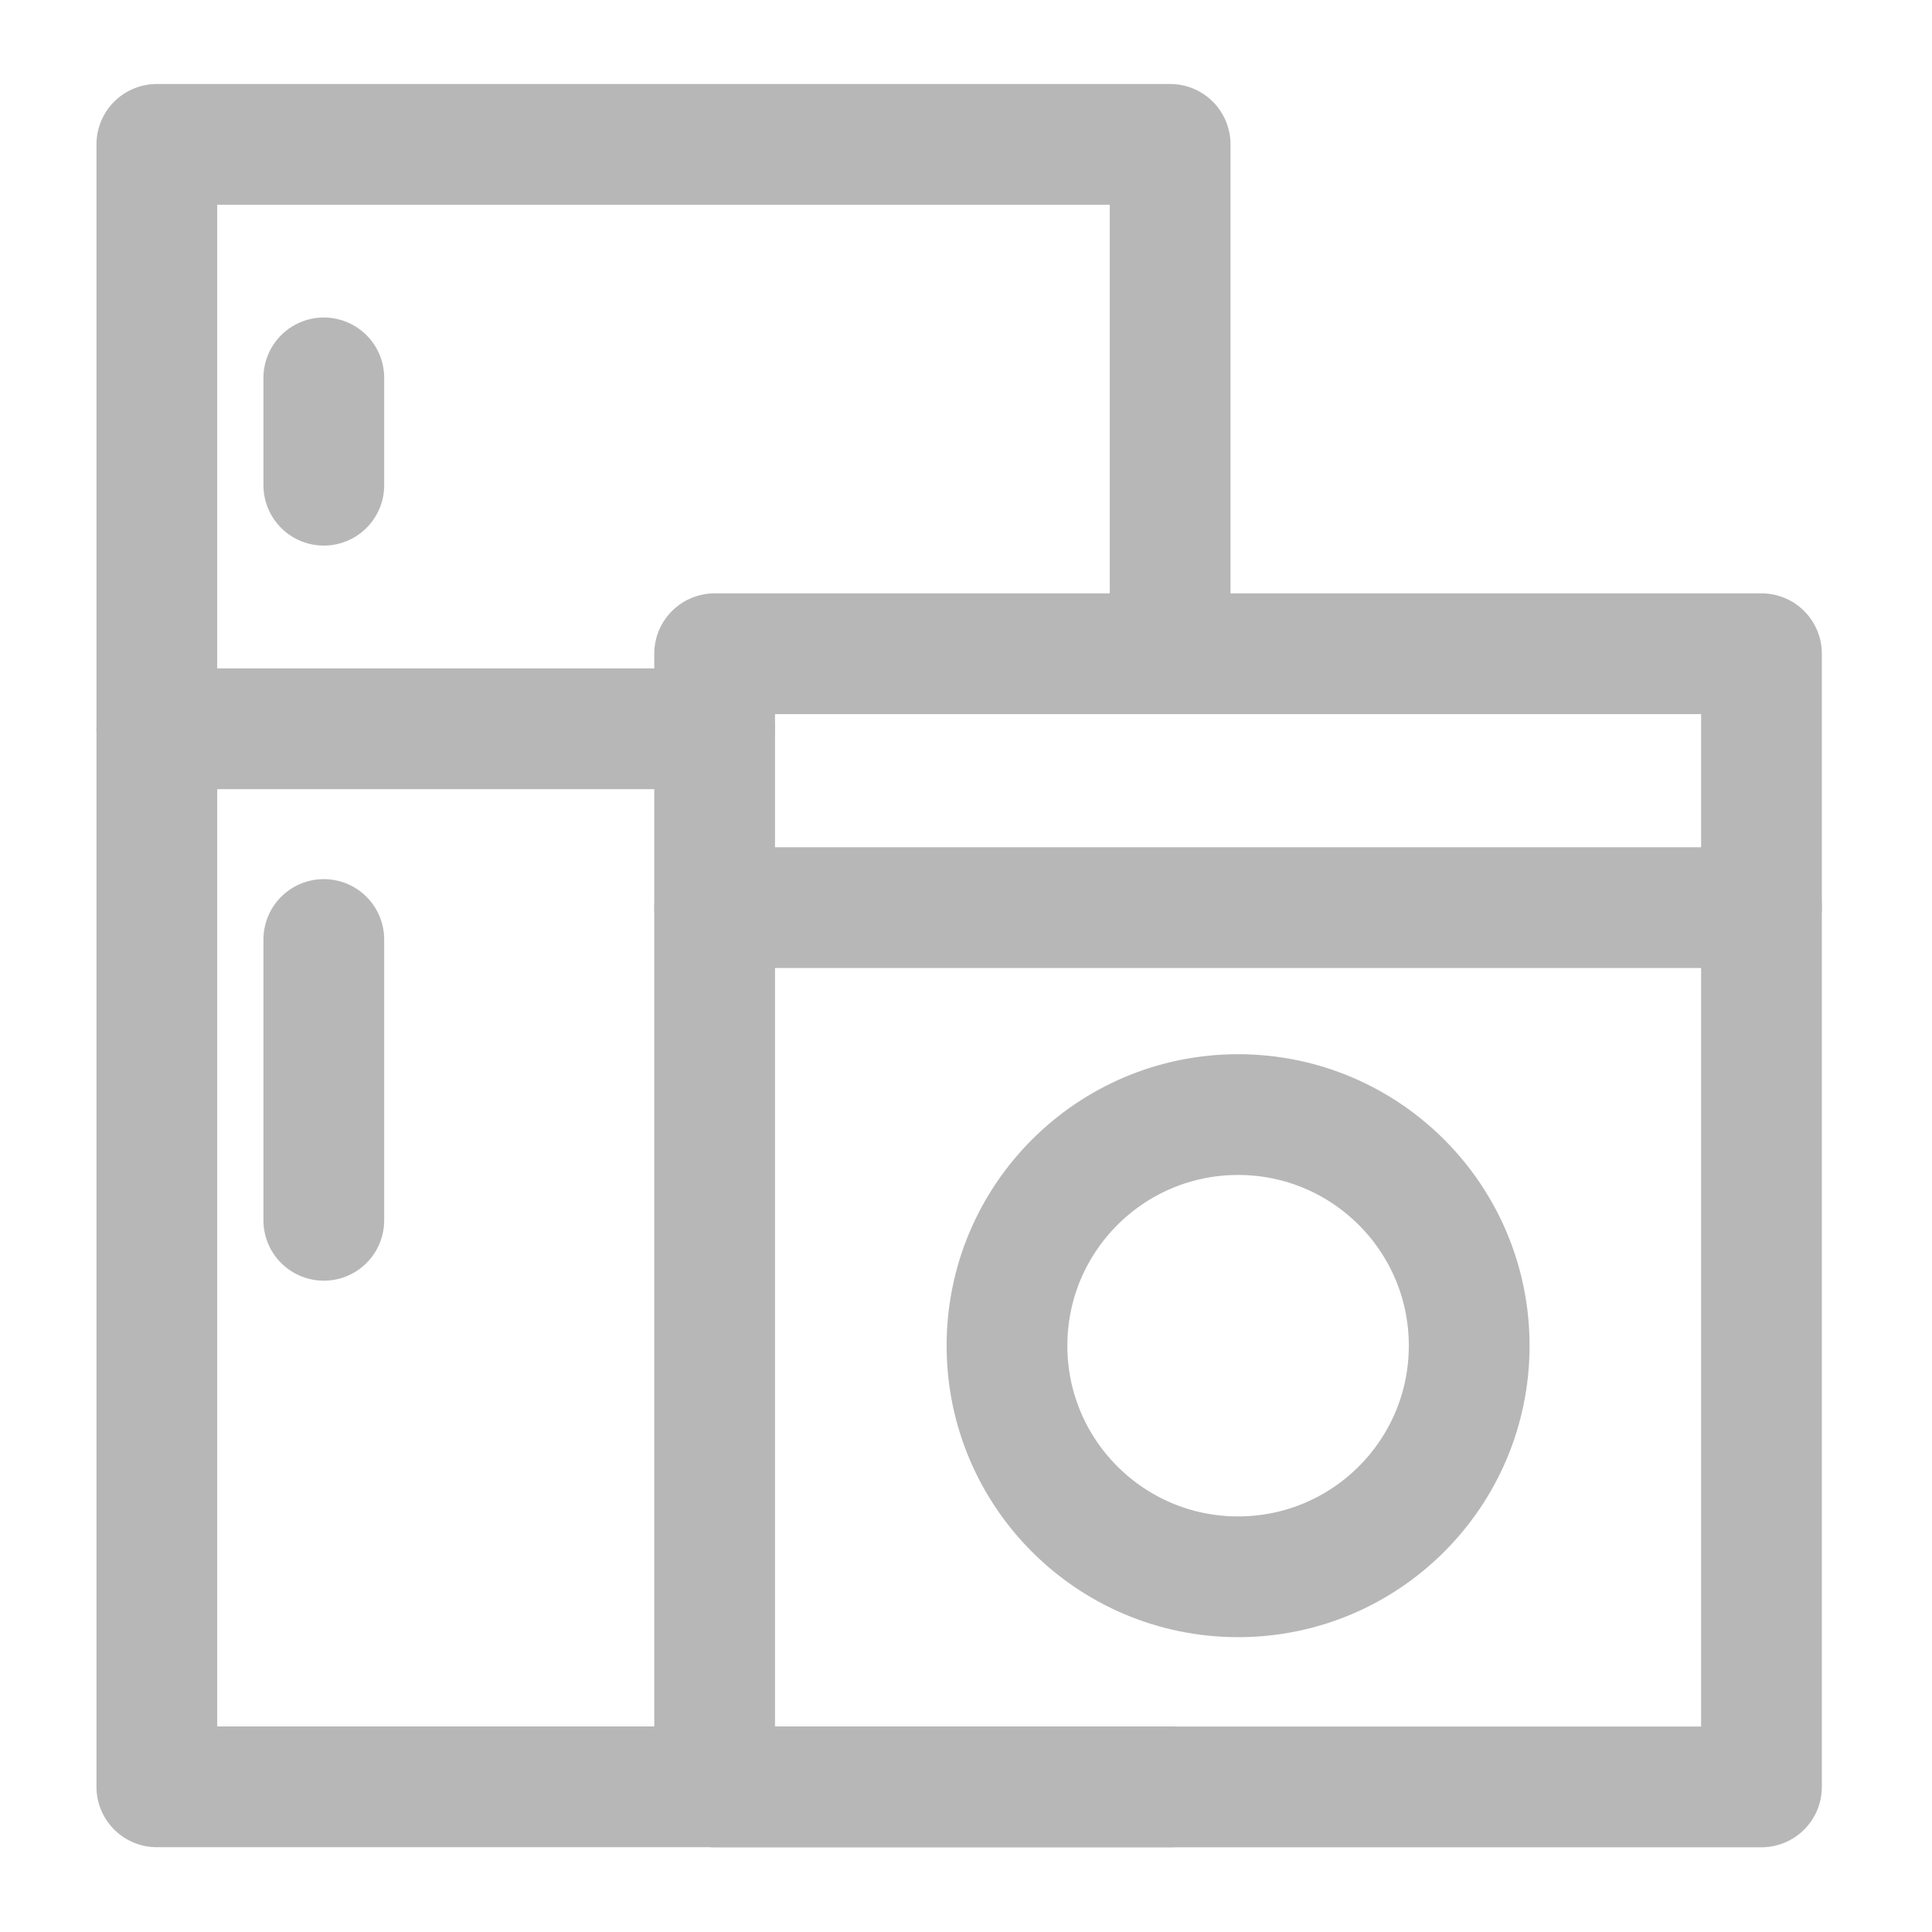
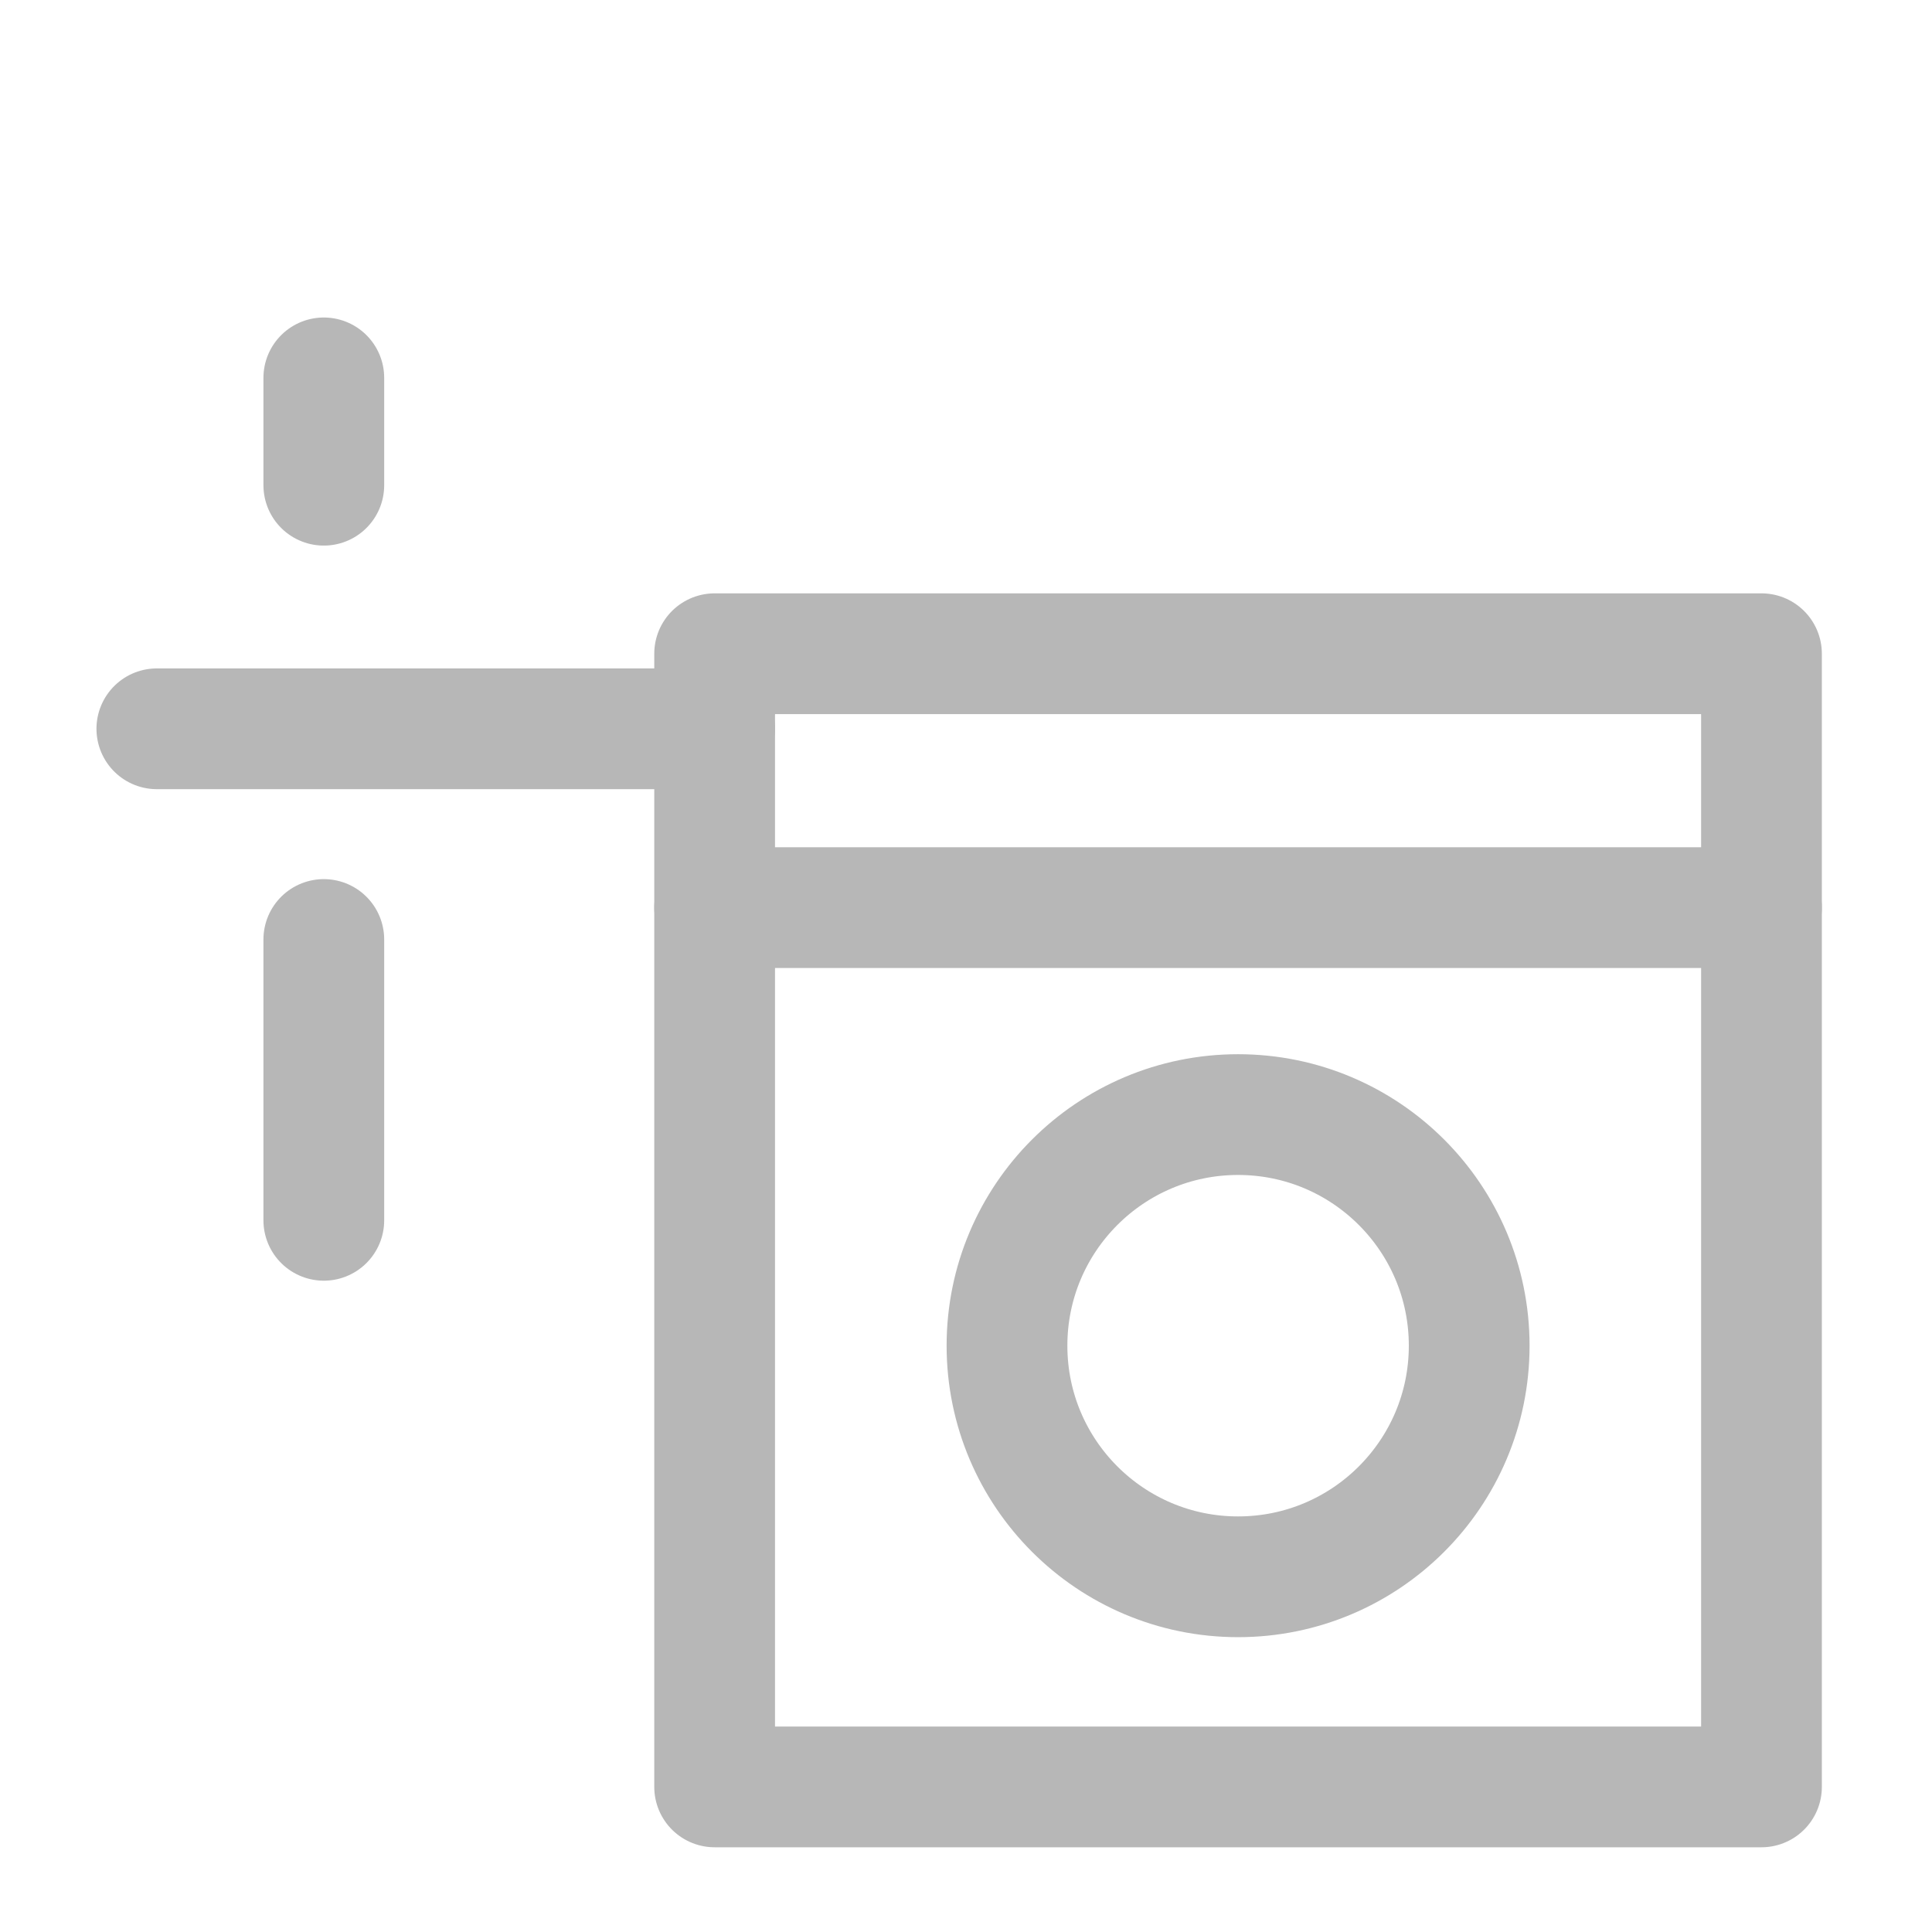
<svg xmlns="http://www.w3.org/2000/svg" id="Layer_1" data-name="Layer 1" viewBox="0 0 288 288">
  <defs>
    <style>
      .cls-1 {
        fill: none;
        stroke: #b7b7b7;
        stroke-linecap: round;
        stroke-linejoin: round;
        stroke-width: 18px;
      }
    </style>
  </defs>
  <rect class="cls-1" x="106.53" y="97.45" width="156.05" height="168.92" />
  <circle class="cls-1" cx="184.56" cy="200.6" r="34.45" />
  <line class="cls-1" x1="106.53" y1="135.3" x2="262.58" y2="135.3" />
-   <polyline class="cls-1" points="174.43 97.44 174.43 21.52 23.38 21.52 23.38 266.36 106.53 266.36 174.43 266.36" />
  <line class="cls-1" x1="23.38" y1="108.64" x2="106.53" y2="108.64" />
  <line class="cls-1" x1="48.27" y1="56.33" x2="48.27" y2="72.33" />
  <line class="cls-1" x1="48.27" y1="140.05" x2="48.27" y2="181.91" />
</svg>